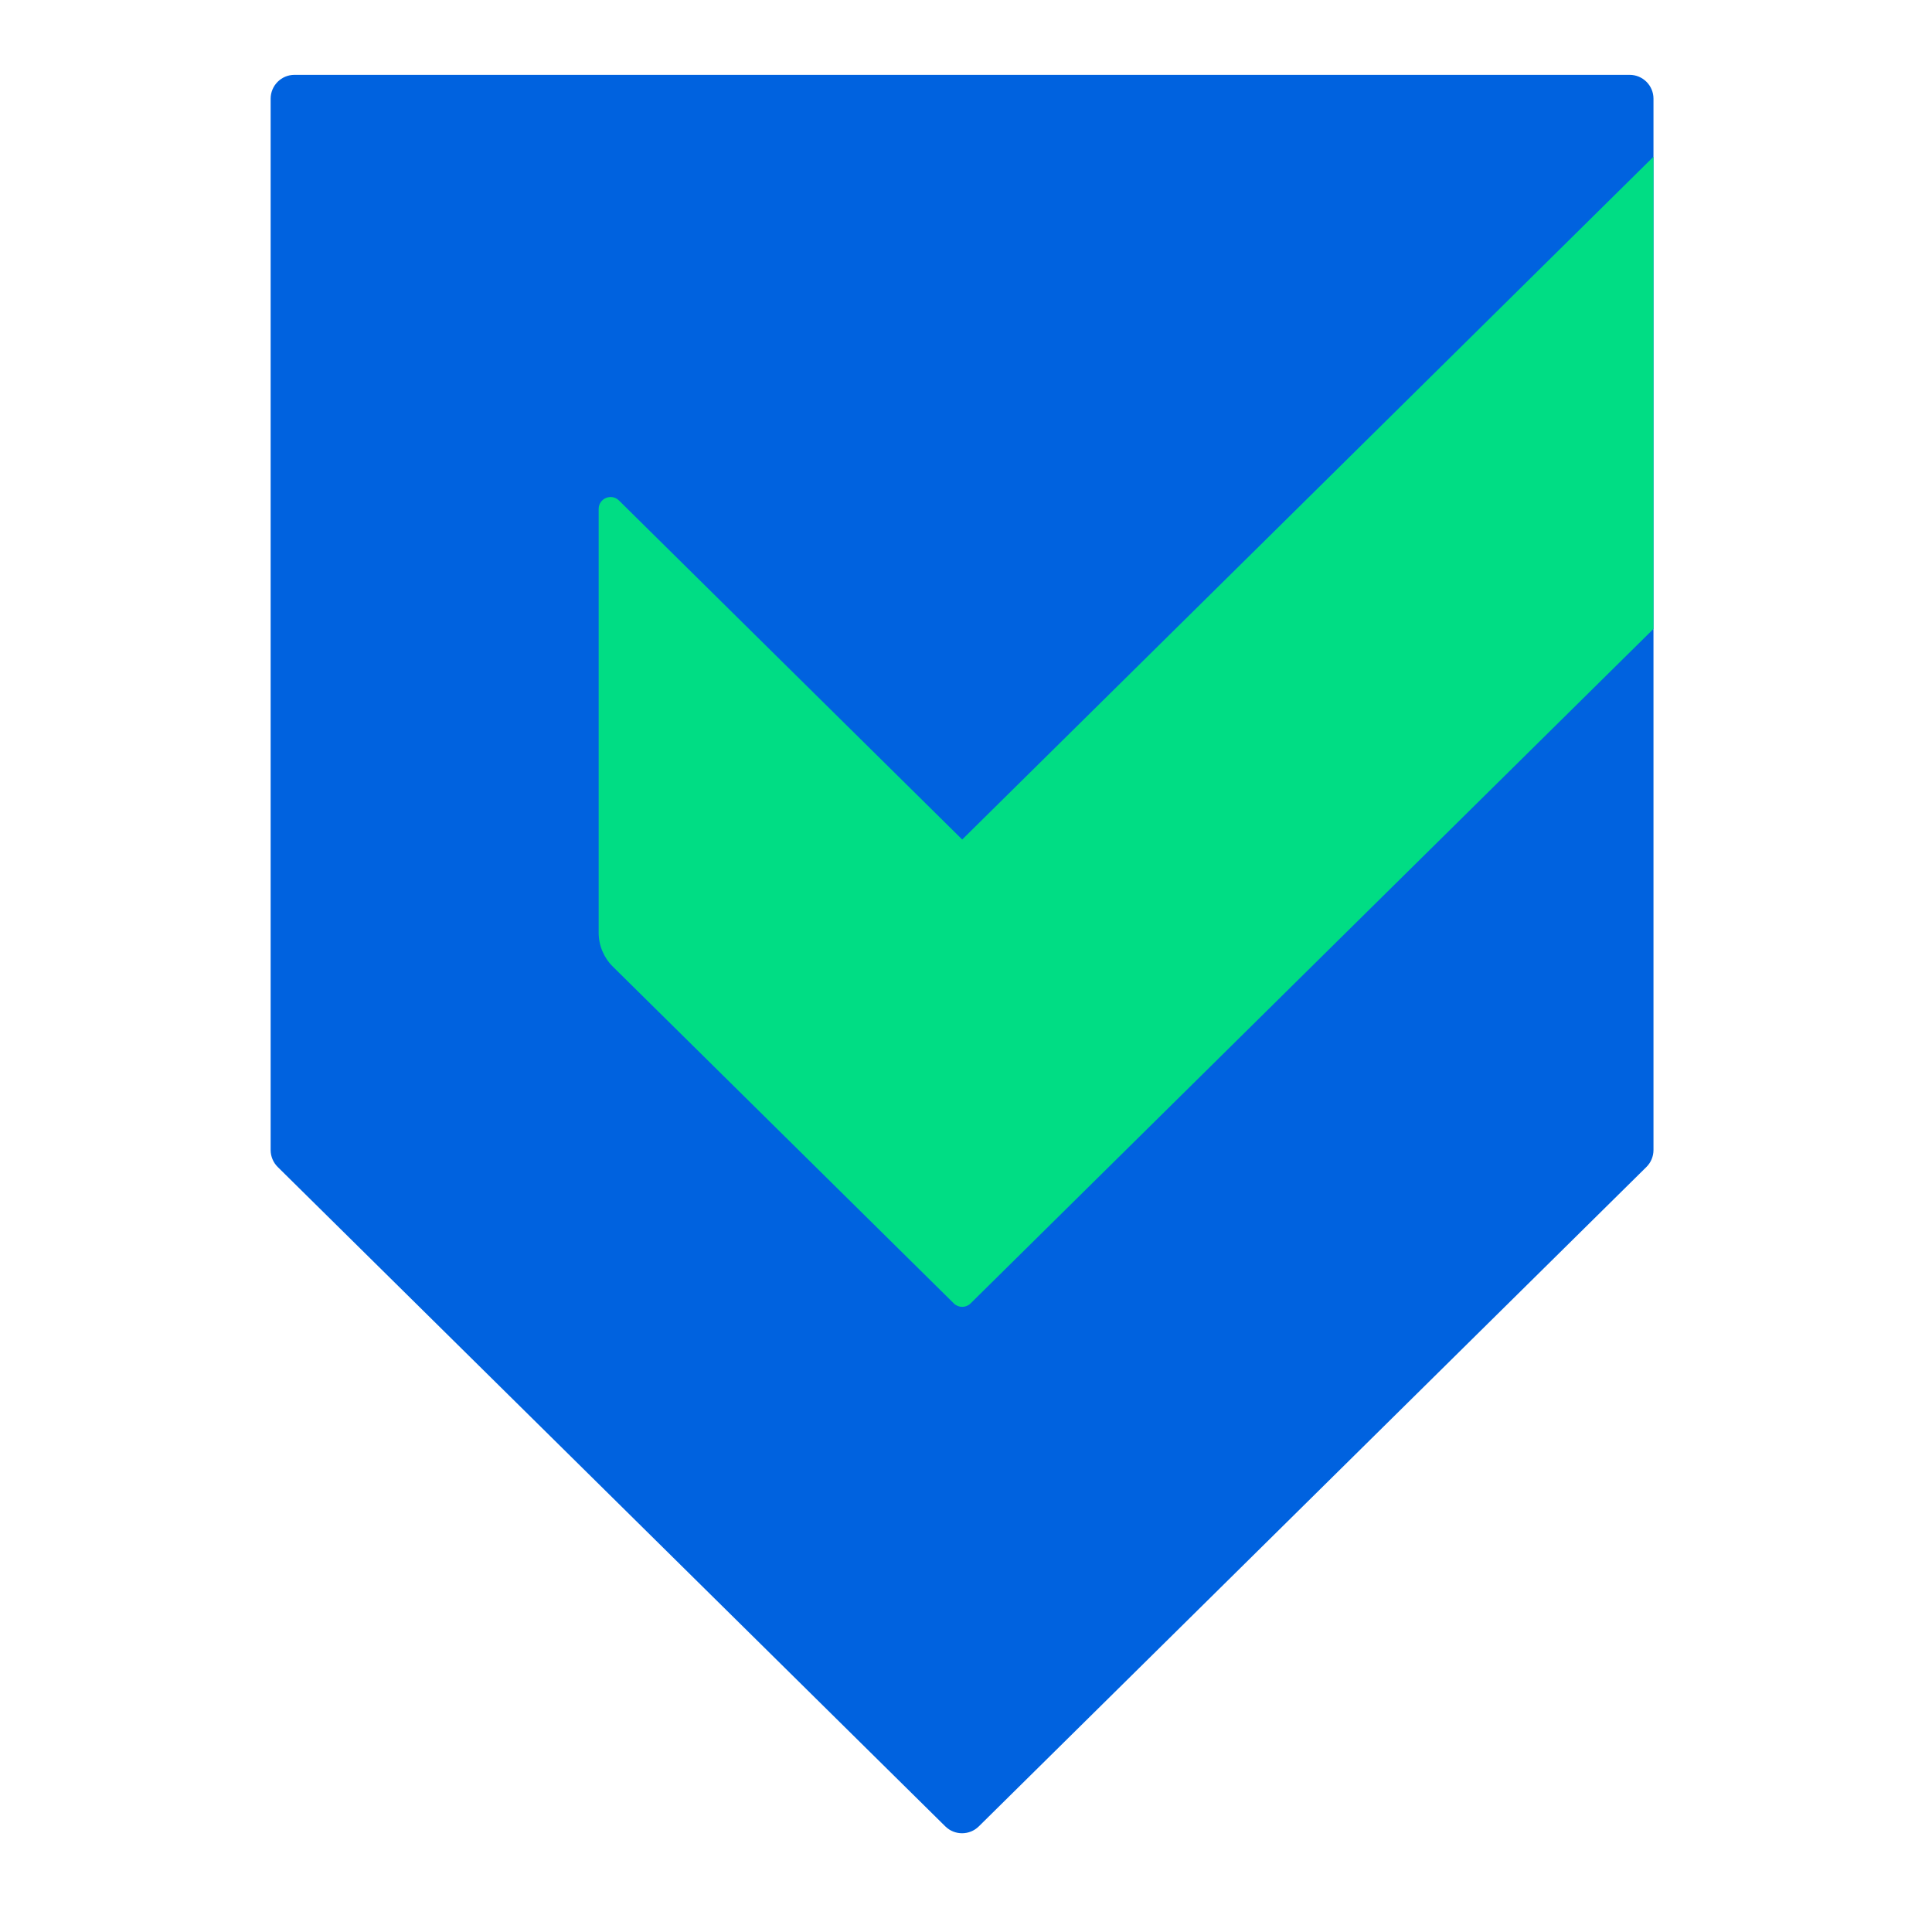
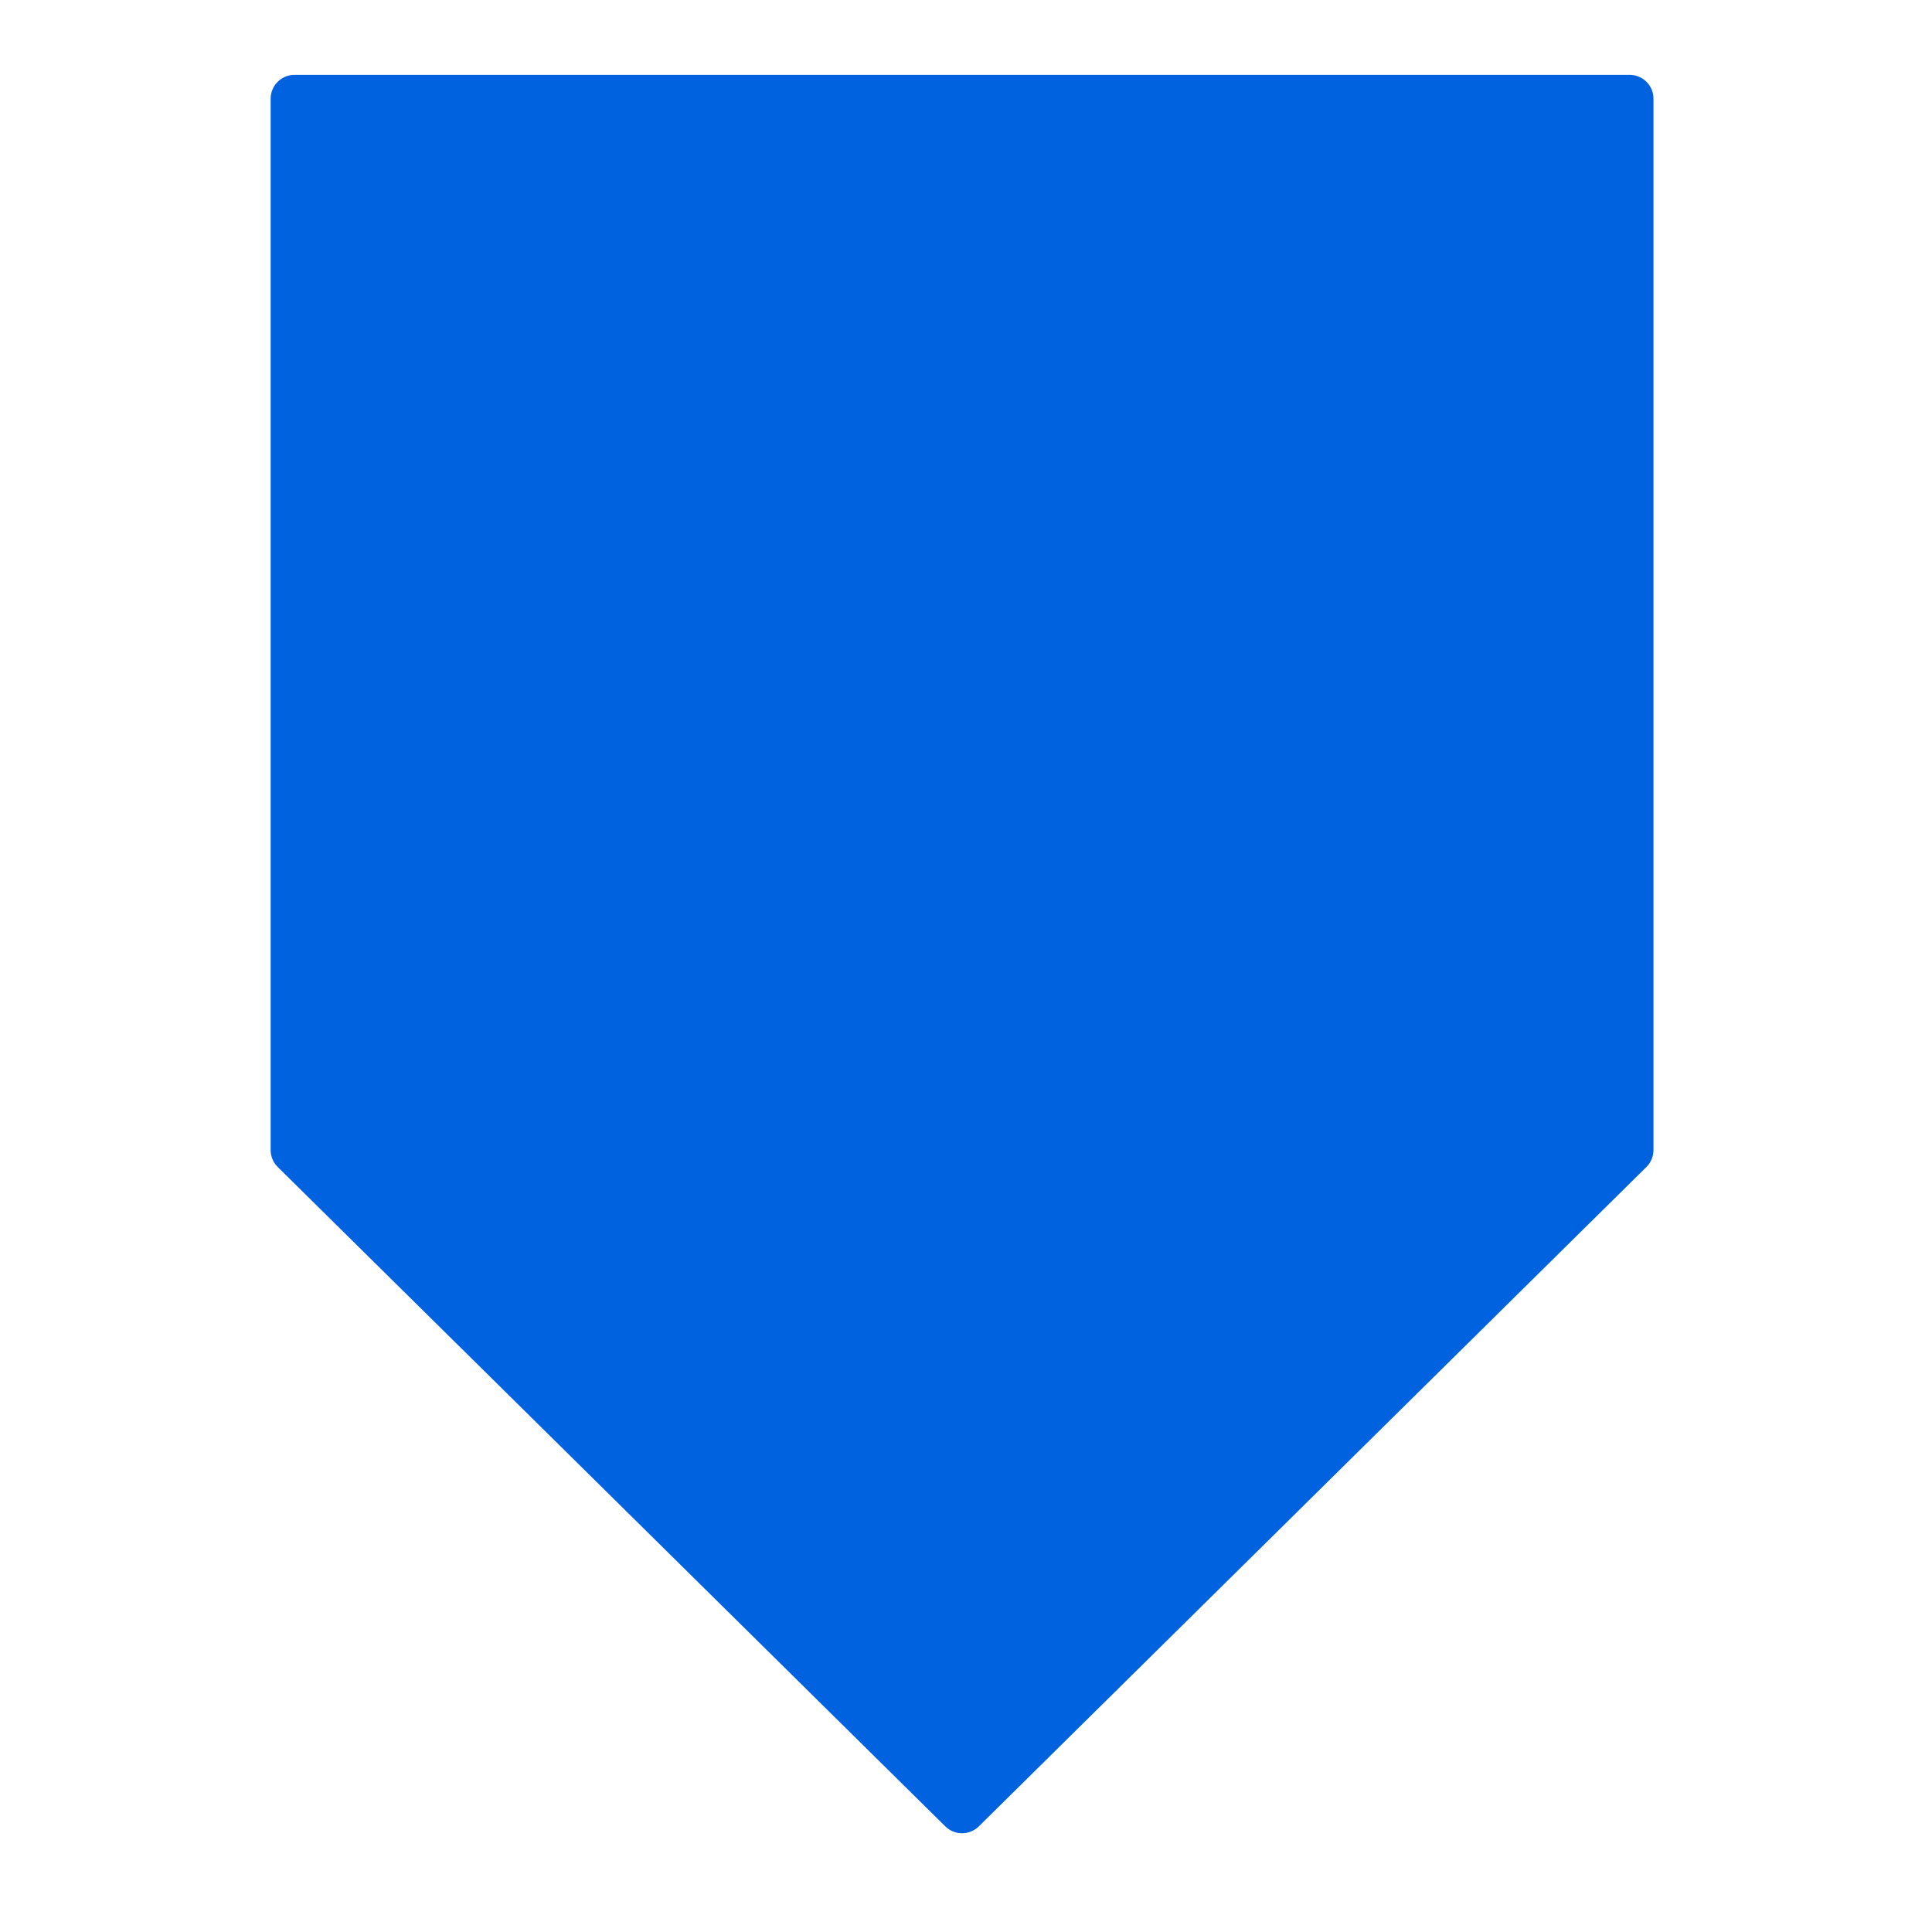
<svg xmlns="http://www.w3.org/2000/svg" width="81" height="80" viewBox="0 0 81 80" fill="none">
  <path fill-rule="evenodd" clip-rule="evenodd" d="M69.323 4.138C69.323 3.586 68.875 3.138 68.323 3.138H12.347C11.795 3.138 11.347 3.586 11.347 4.138V48.216C11.347 48.483 11.454 48.74 11.644 48.928L39.632 76.573C40.022 76.958 40.648 76.958 41.038 76.573L69.026 48.928C69.216 48.74 69.323 48.483 69.323 48.216V4.138Z" fill="#0062DF" />
-   <path d="M69.323 6.571L40.341 35.198L25.95 20.983C25.634 20.672 25.099 20.895 25.099 21.339V39.104C25.099 39.638 25.313 40.151 25.693 40.526L39.99 54.648C40.184 54.84 40.498 54.84 40.692 54.648L69.323 26.367V6.571Z" fill="#00DD84" />
</svg>